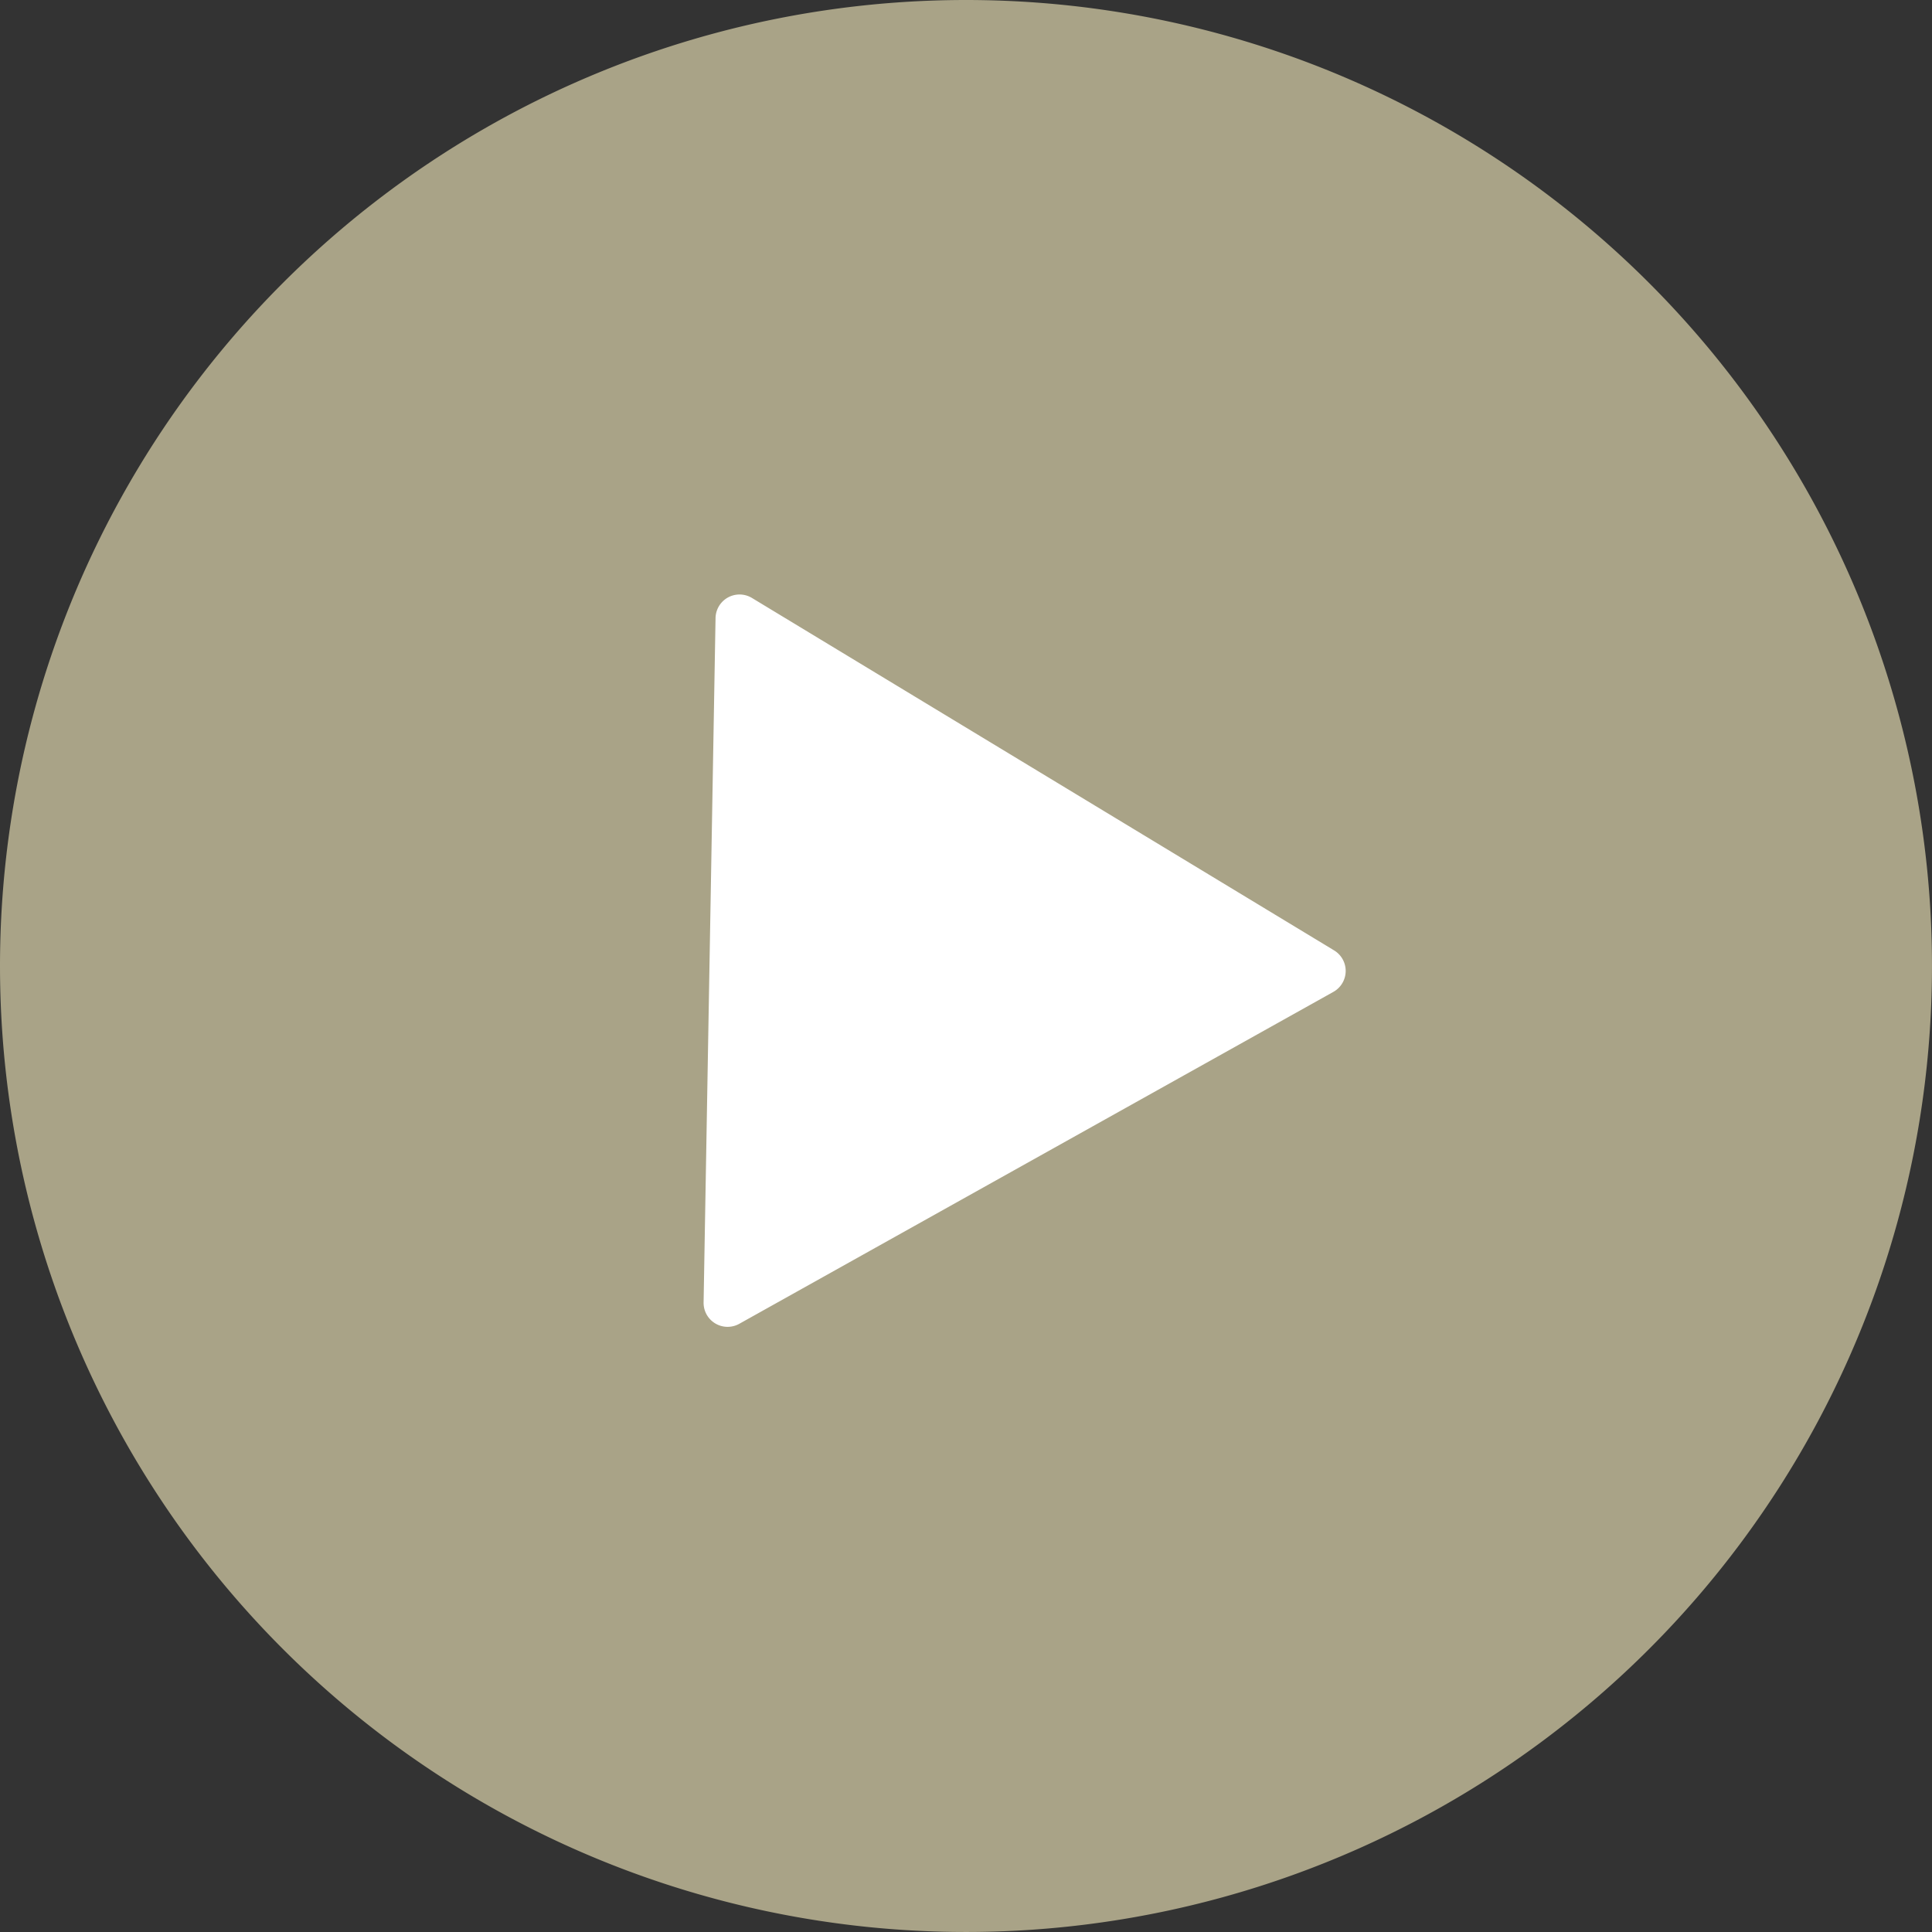
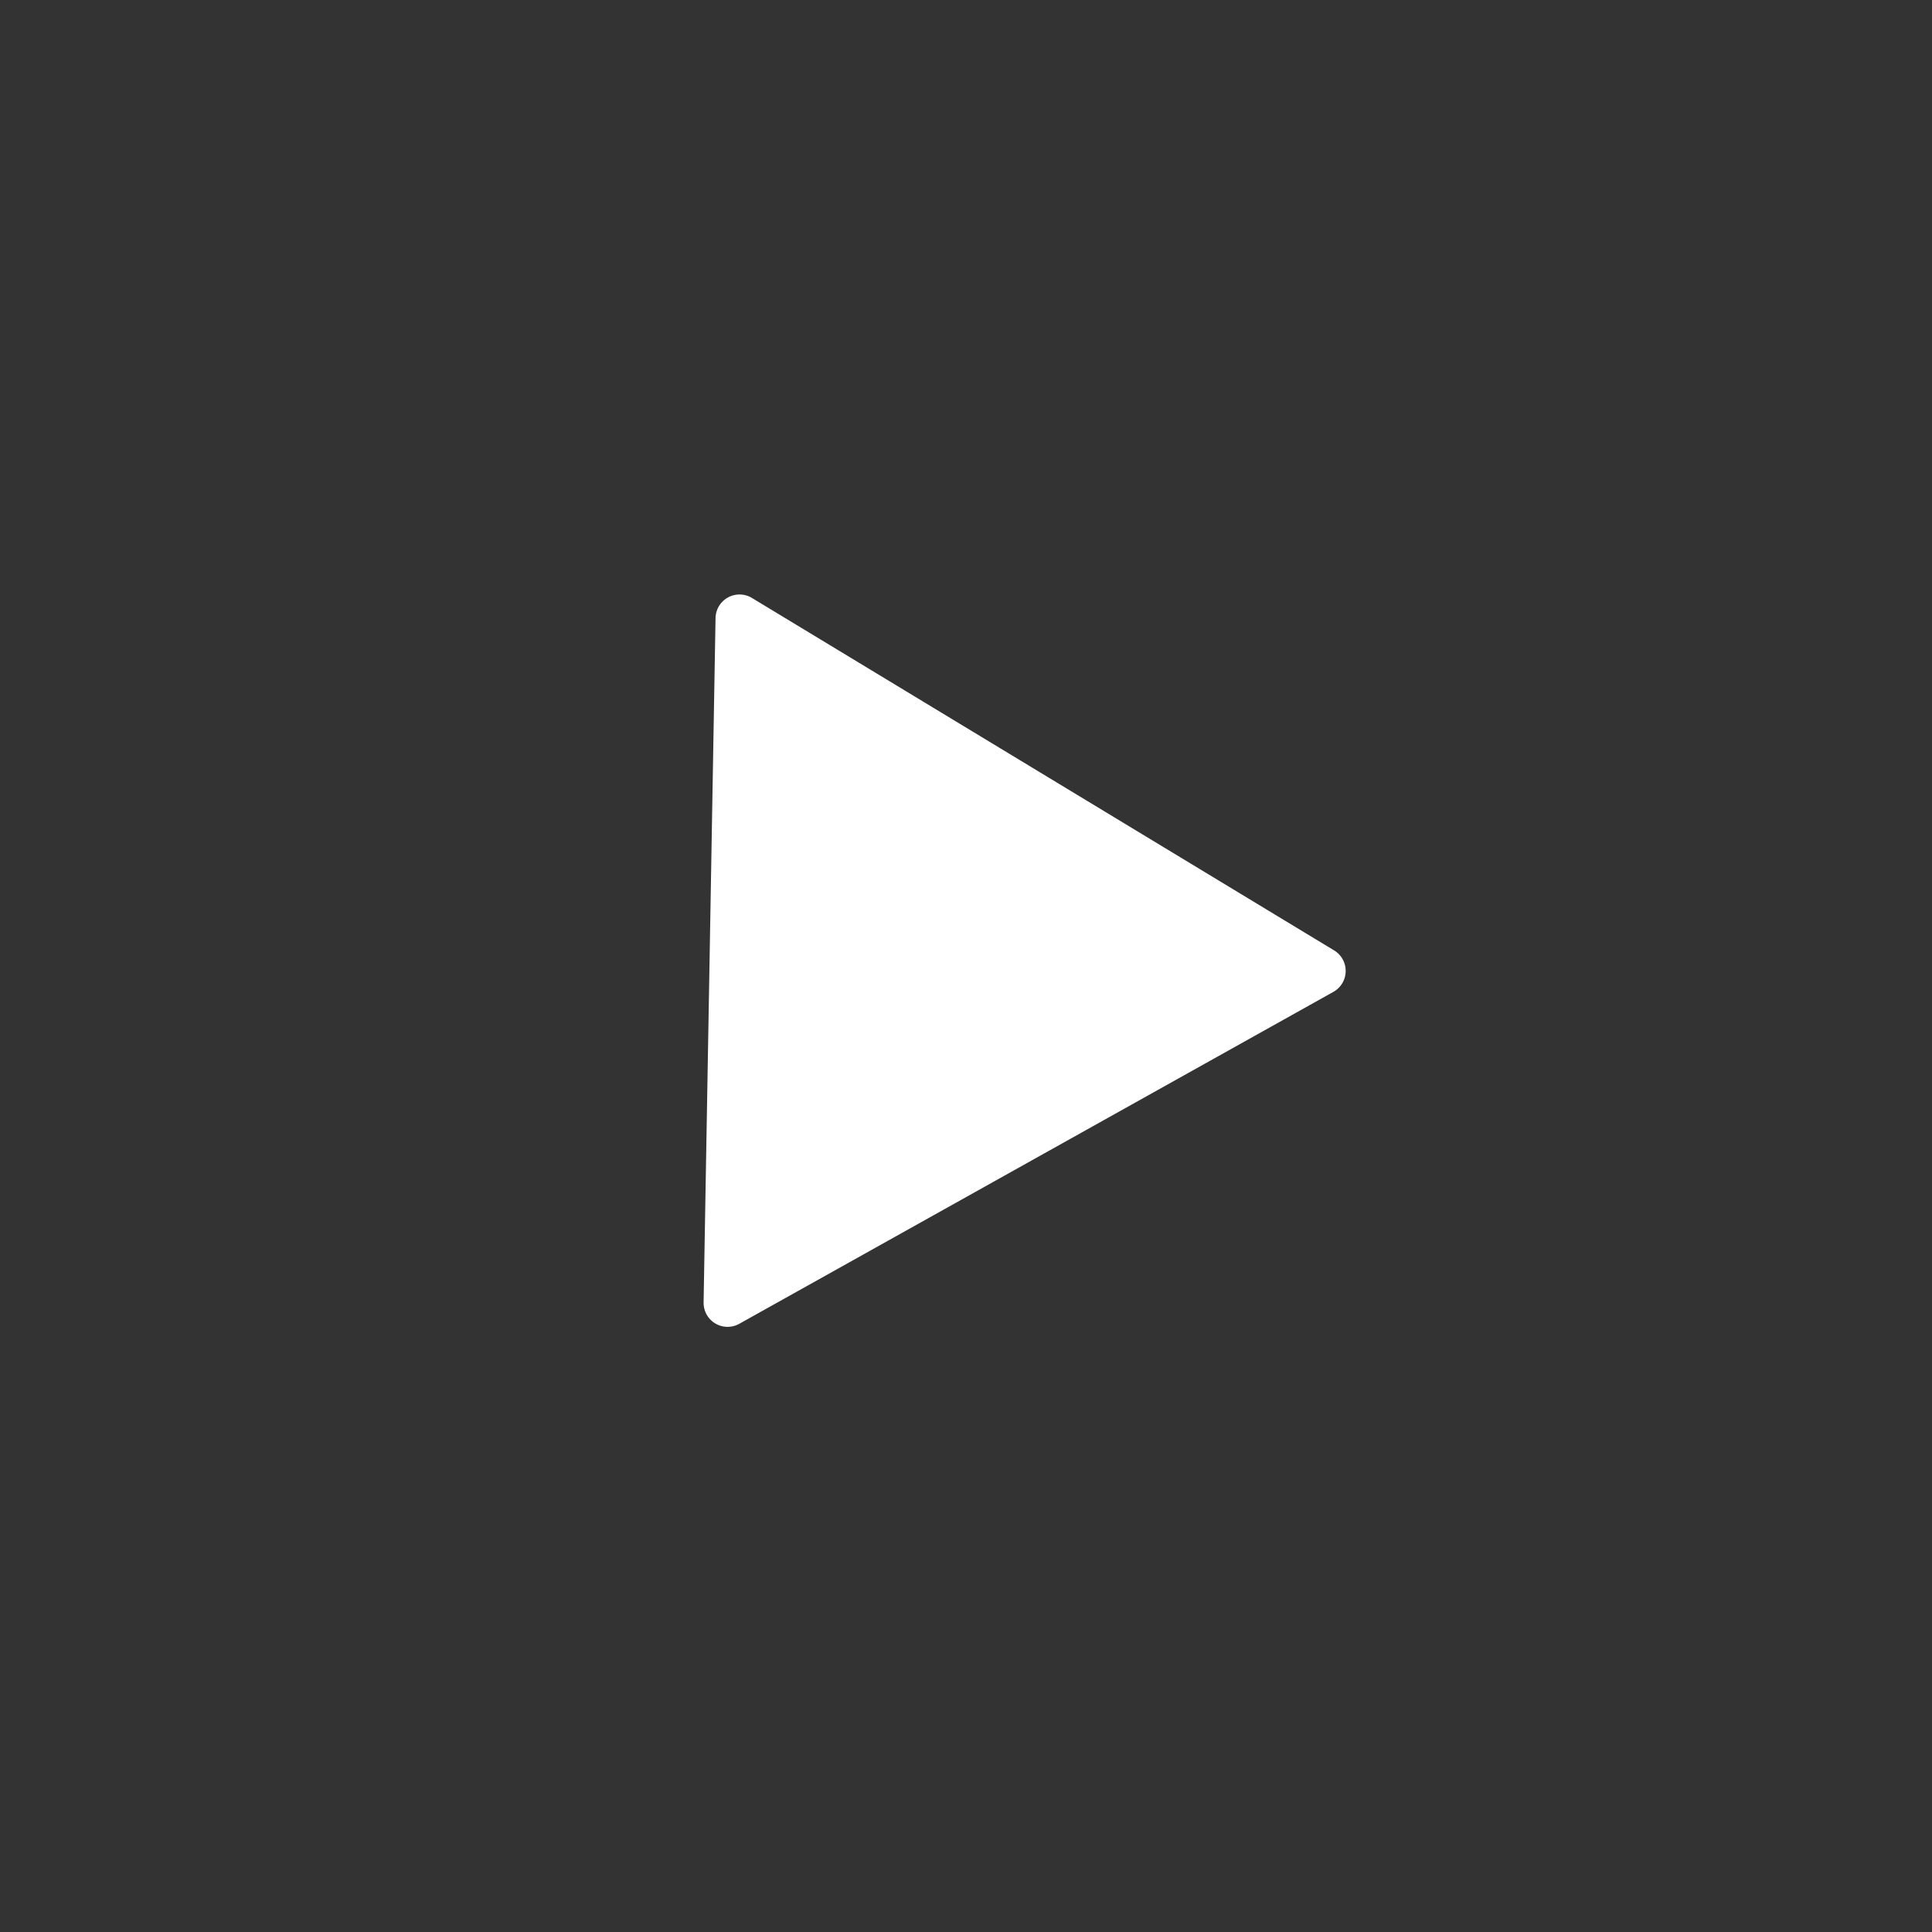
<svg xmlns="http://www.w3.org/2000/svg" width="161.019" height="161.019" viewBox="0 0 161.019 161.019">
  <rect x="0" y="0" width="161.019" height="161.019" fill="#333333" stroke="none" />
  <g id="Group_202" data-name="Group 202" transform="translate(-1364 -5782.981)">
-     <path id="Path_2" data-name="Path 2" d="M80.509,0A80.509,80.509,0,1,1,0,80.509,80.509,80.509,0,0,1,80.509,0Z" transform="translate(1364 5782.981)" fill="#c1ba98" opacity="0.83" />
    <path id="Polygon_1" data-name="Polygon 1" d="M30.271,2.971a2,2,0,0,1,3.457,0L62.251,51.994A2,2,0,0,1,60.522,55H3.478a2,2,0,0,1-1.729-3.006Z" transform="translate(1478.688 5831.976) rotate(91)" fill="#fff" />
  </g>
</svg>